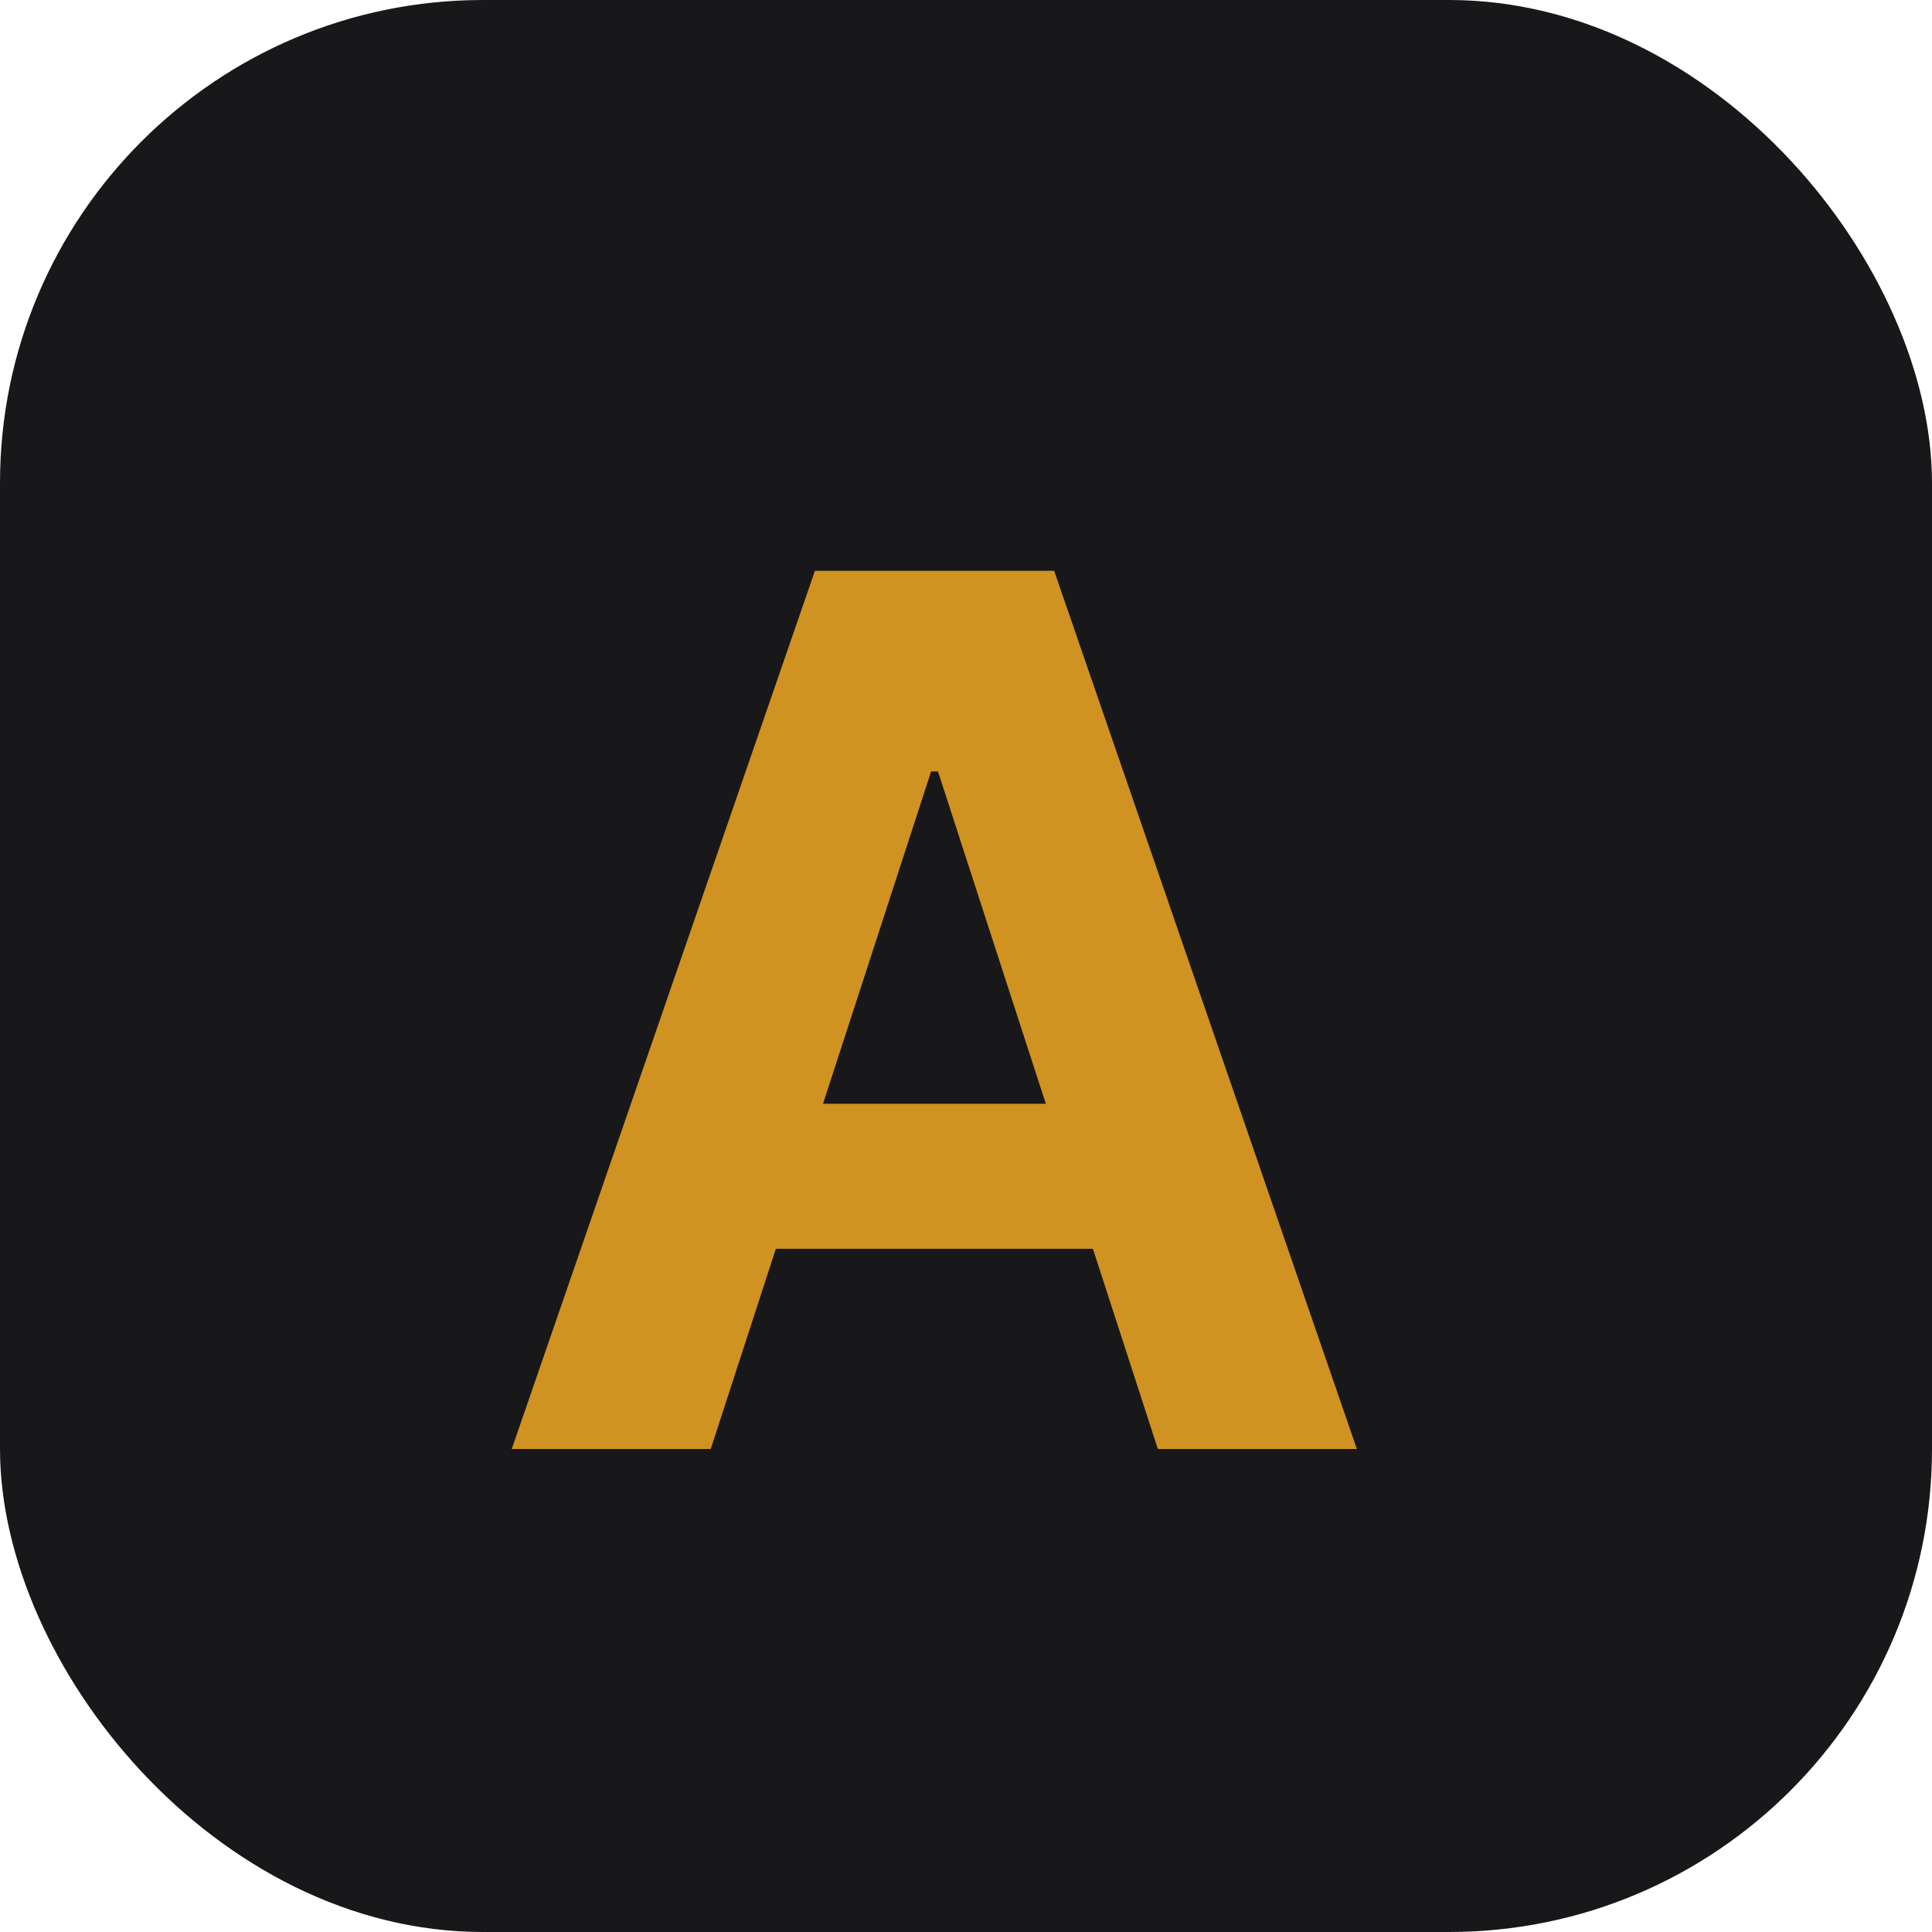
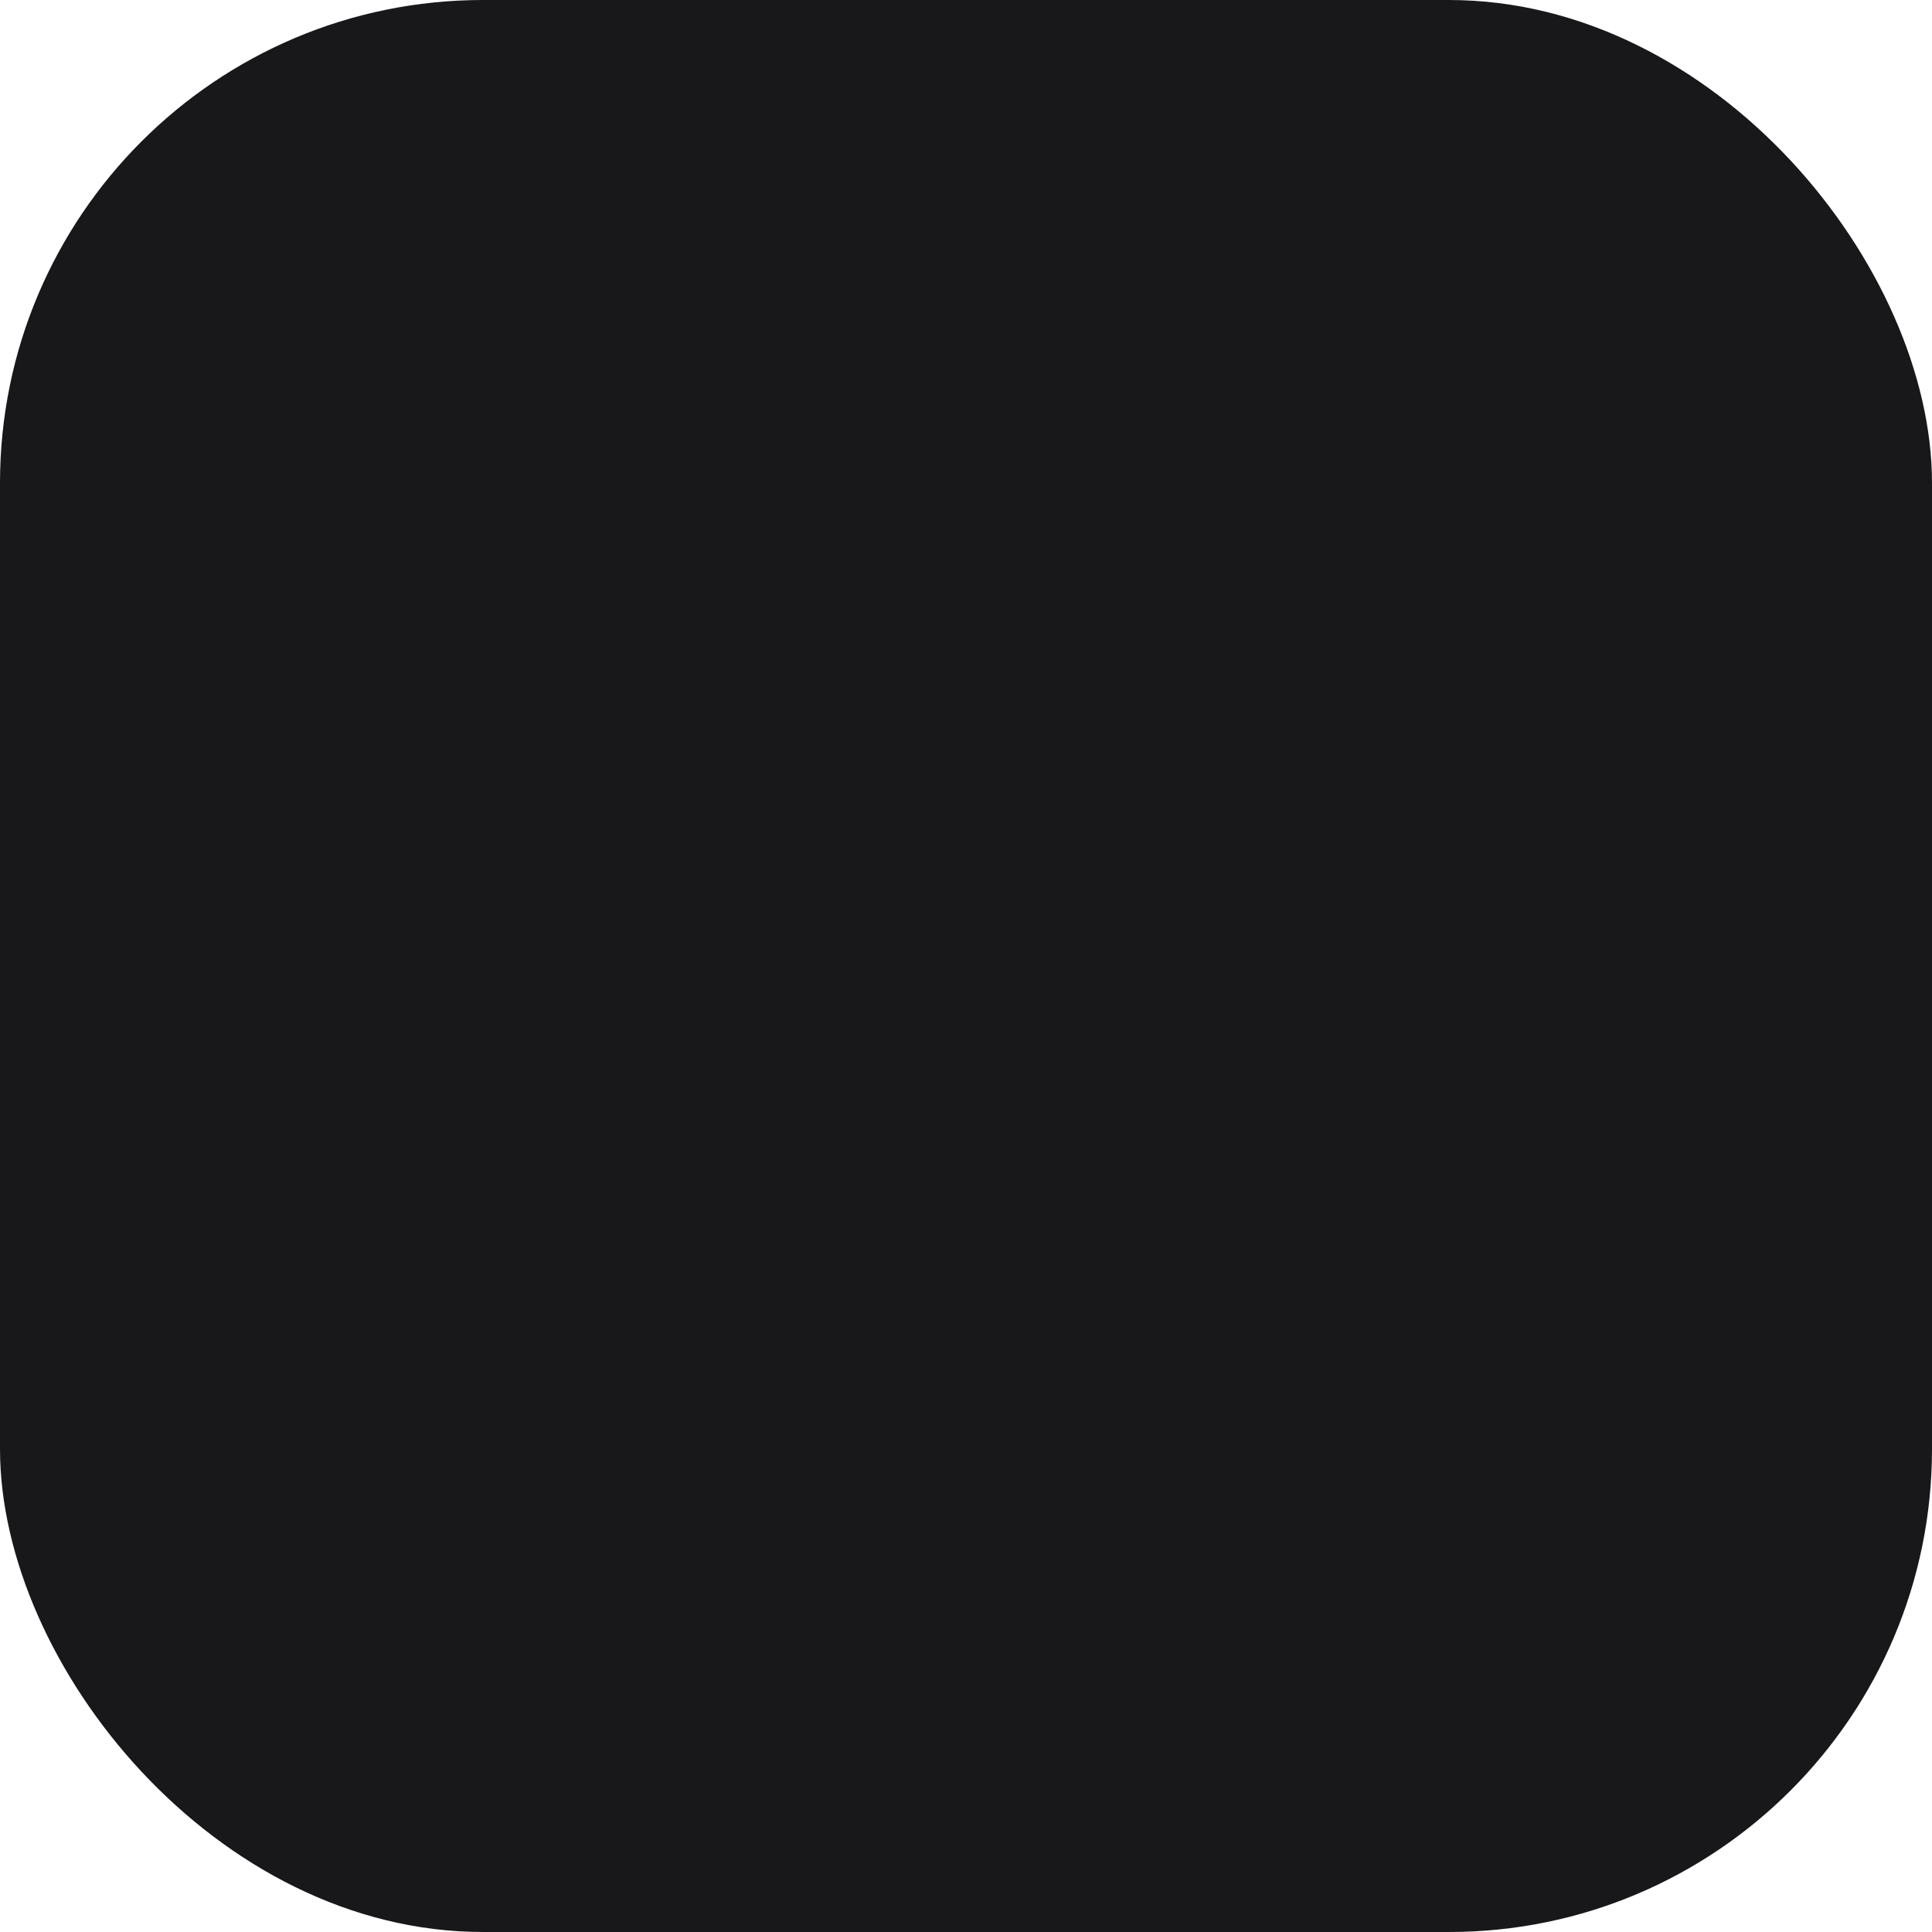
<svg xmlns="http://www.w3.org/2000/svg" width="16" height="16" viewBox="0 0 16 16" fill="none">
  <rect width="16" height="16" rx="4" fill="#18181B" />
-   <path d="M5.886 12H4.238L6.749 4.727H8.73L11.237 12H9.589L7.768 6.389H7.711L5.886 12ZM5.783 9.141H9.675V10.342H5.783V9.141Z" fill="#D09221" />
</svg>